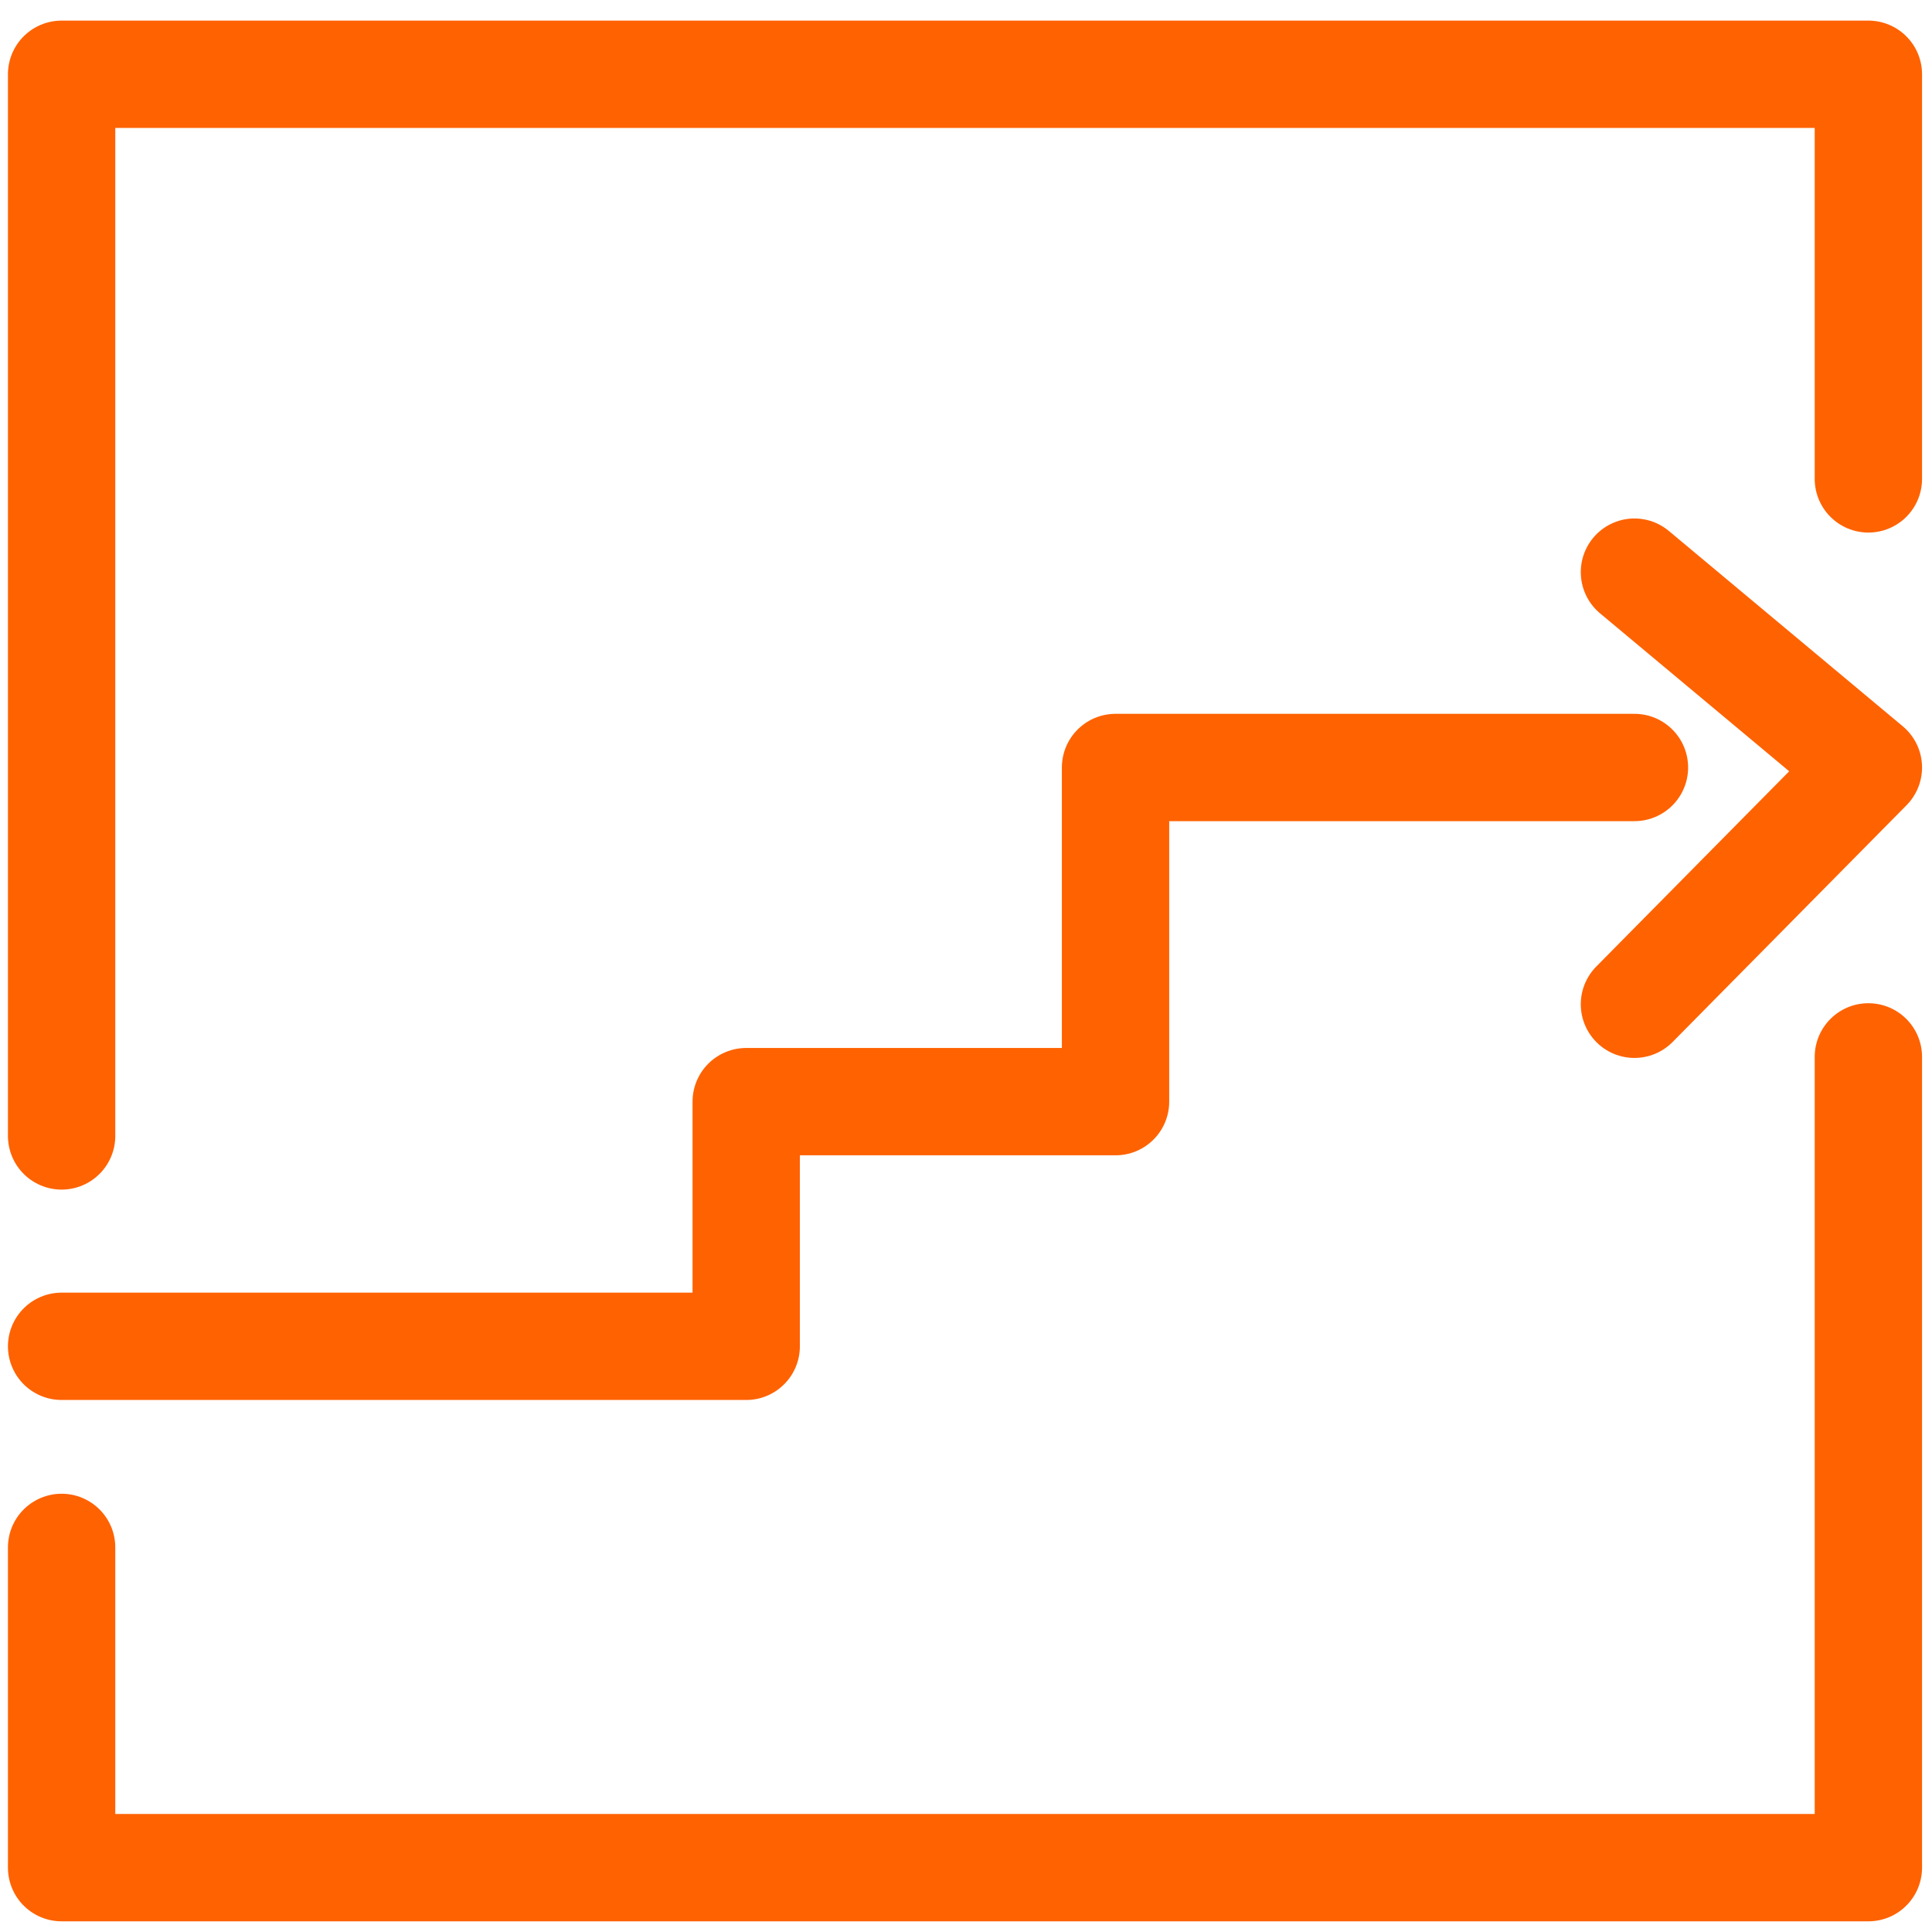
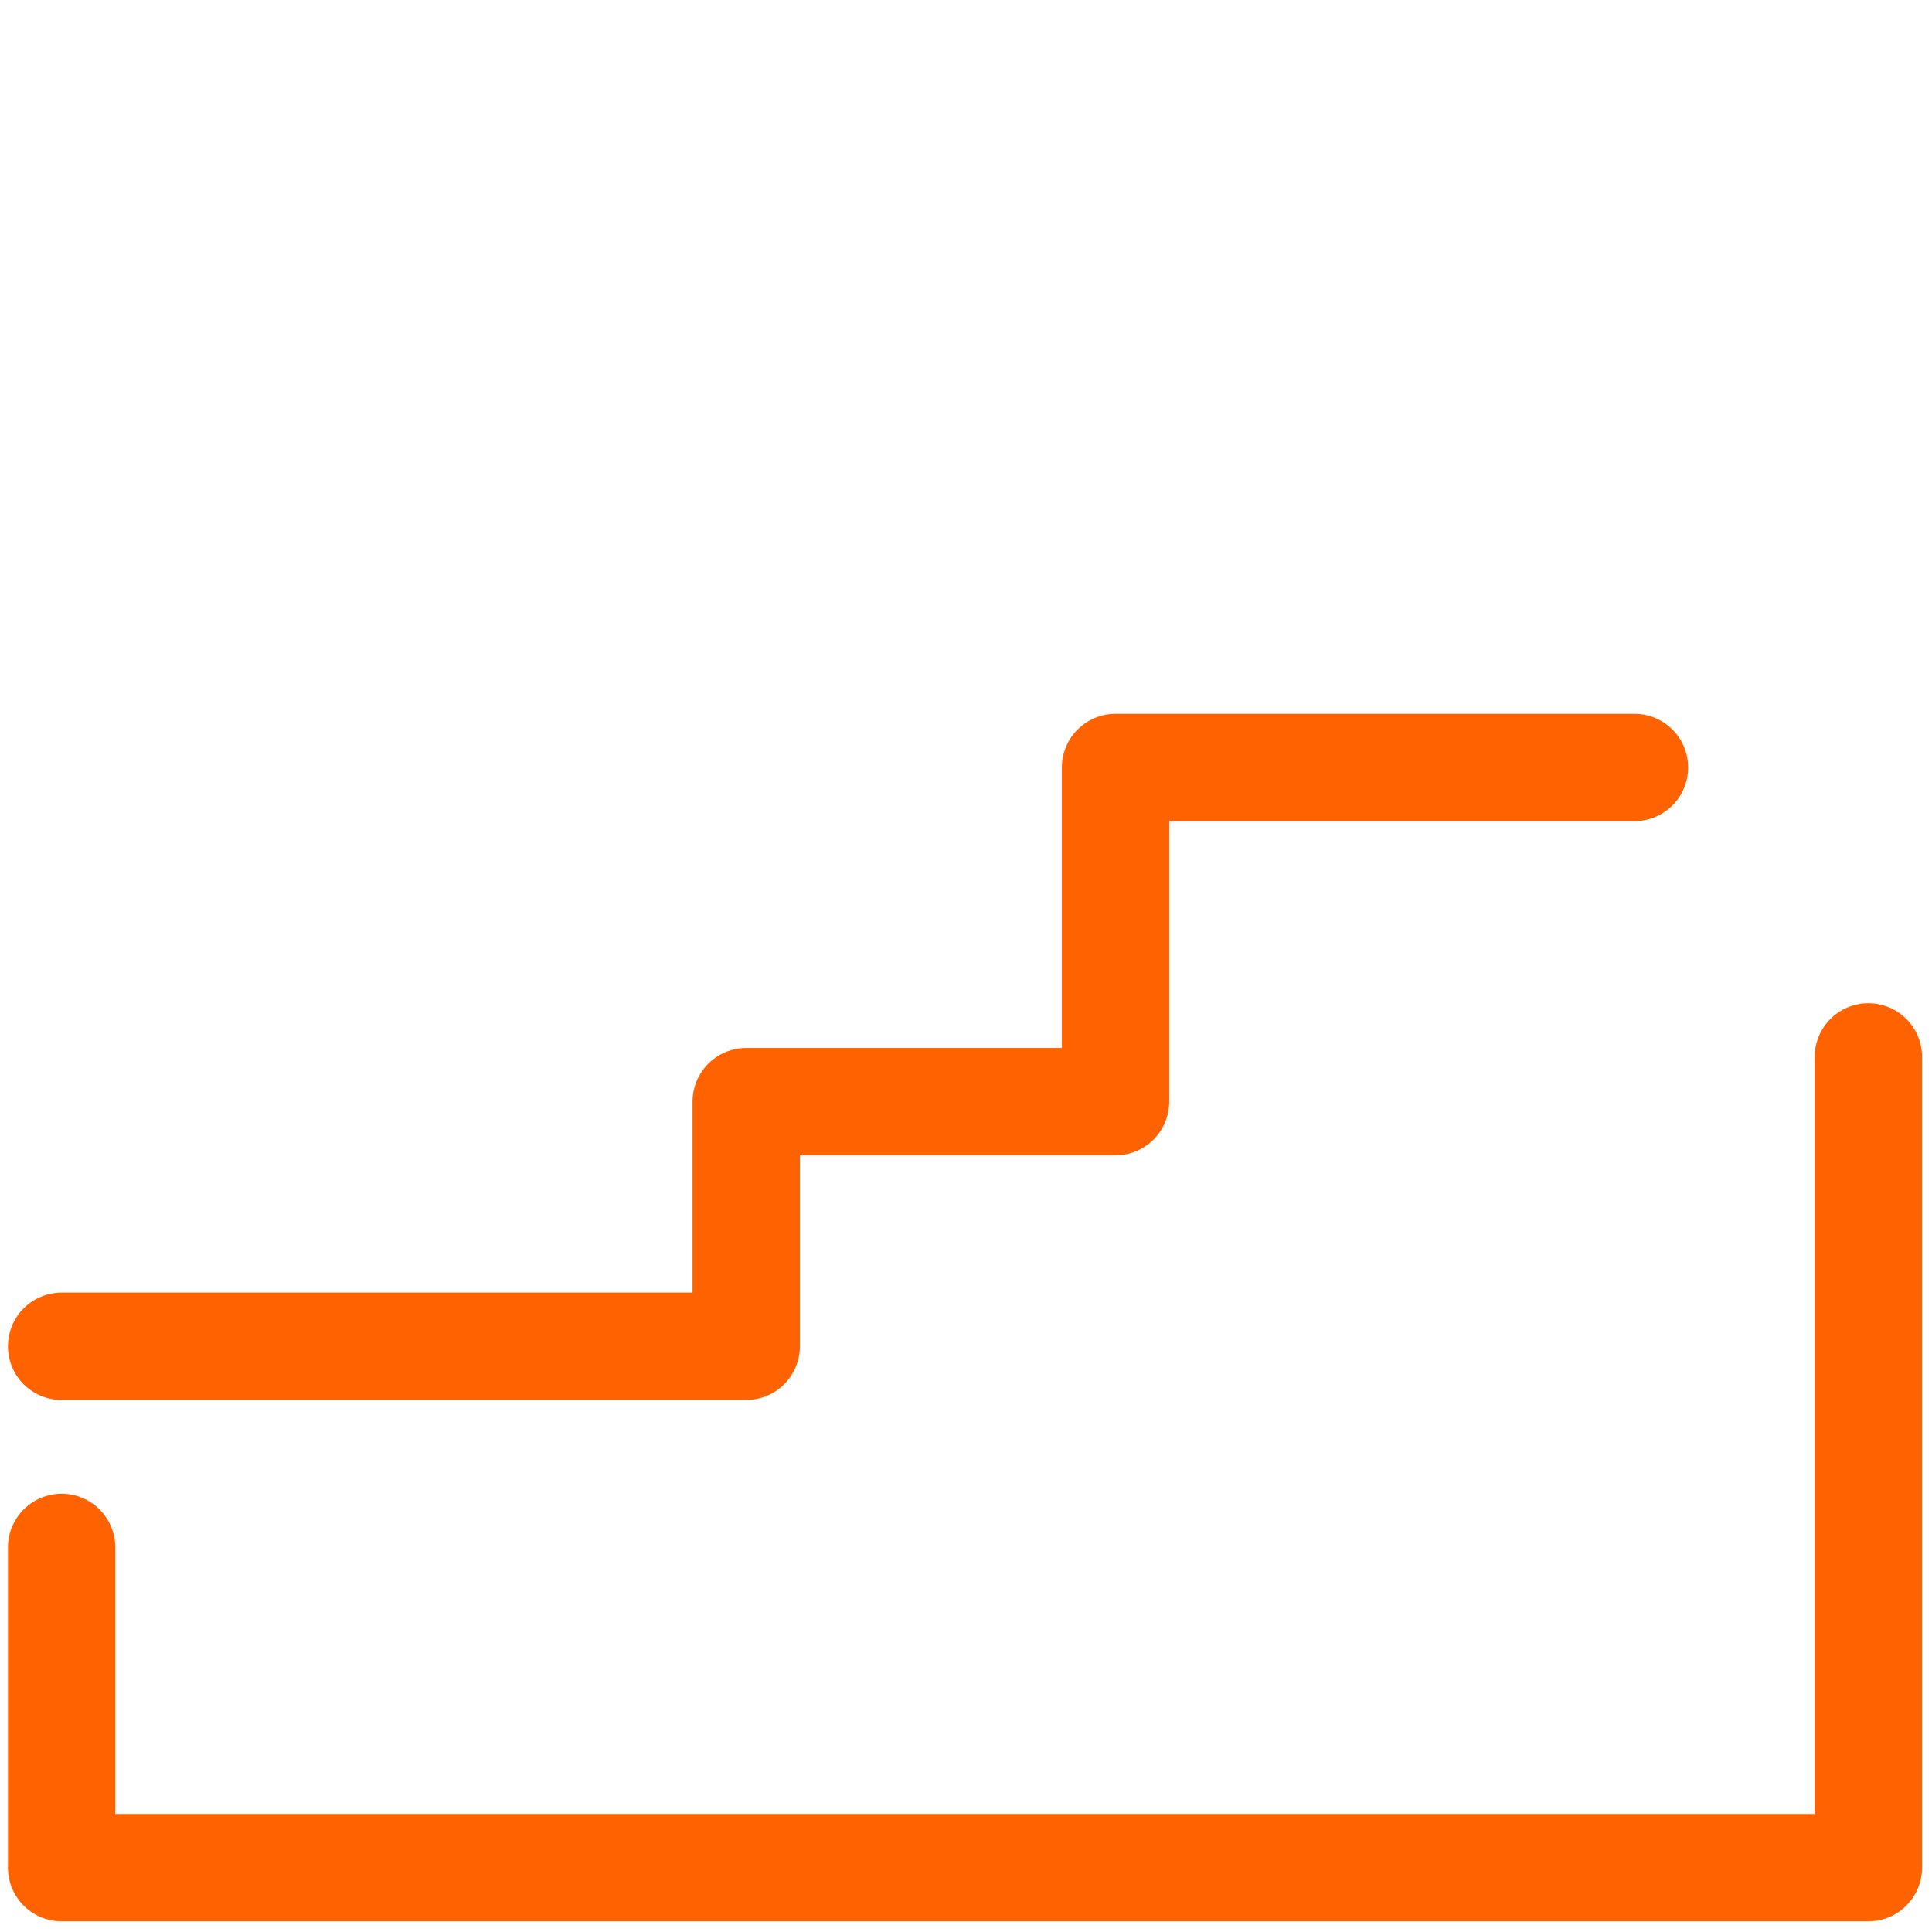
<svg xmlns="http://www.w3.org/2000/svg" version="1.1" id="Layer_1" x="0px" y="0px" width="72px" height="72px" viewBox="0 0 72 72" enable-background="new 0 0 72 72" xml:space="preserve">
  <polyline fill="none" stroke="#FF6200" stroke-width="4" stroke-linecap="round" stroke-linejoin="round" stroke-miterlimit="10" points="  2.296,50.173 27.809,50.173 27.809,41.055 41.573,41.055 41.573,28.602 60.911,28.602 " />
-   <polyline fill="none" stroke="#FF6200" stroke-width="4" stroke-linecap="round" stroke-linejoin="round" stroke-miterlimit="10" points="  60.911,21.322 69.629,28.602 60.911,37.426 " />
-   <polyline fill="none" stroke="#FF6200" stroke-width="4" stroke-linecap="round" stroke-linejoin="round" stroke-miterlimit="10" points="  2.296,42.333 2.296,2.768 69.629,2.768 69.629,17.847 " />
  <polyline fill="none" stroke="#FF6200" stroke-width="4" stroke-linecap="round" stroke-linejoin="round" stroke-miterlimit="10" points="  69.629,39.387 69.629,69.602 2.296,69.602 2.296,57.667 " />
</svg>